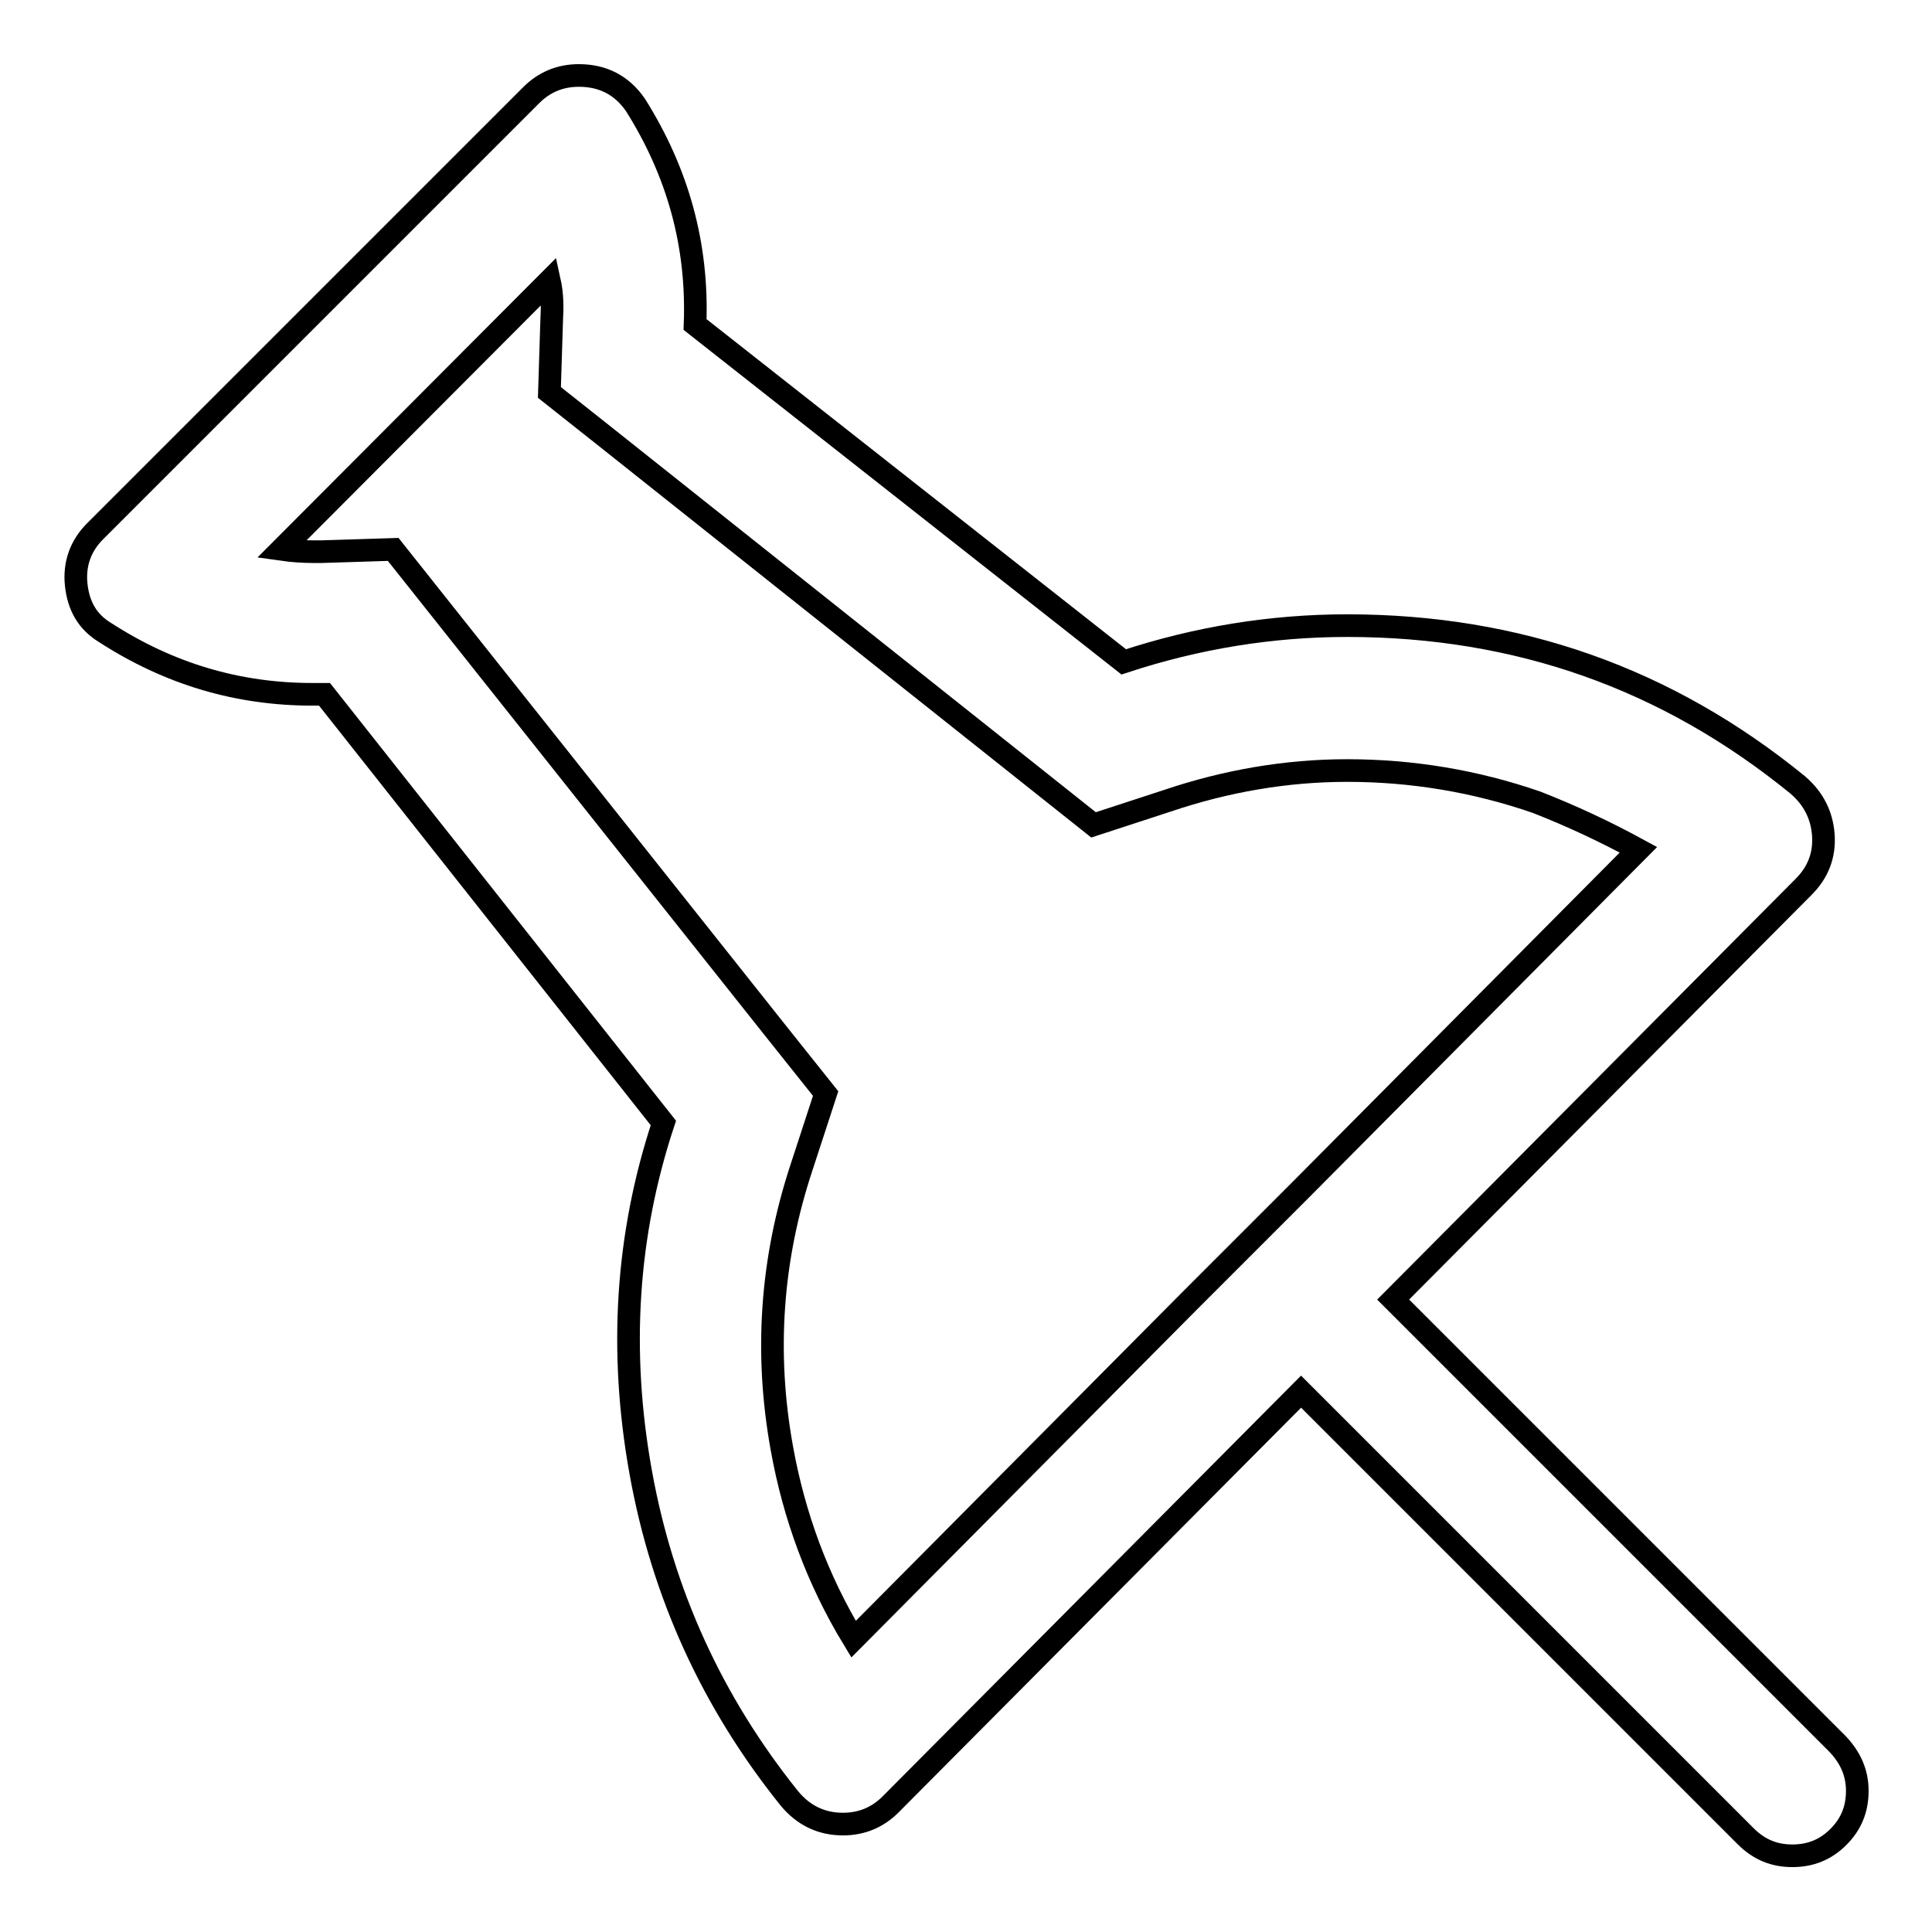
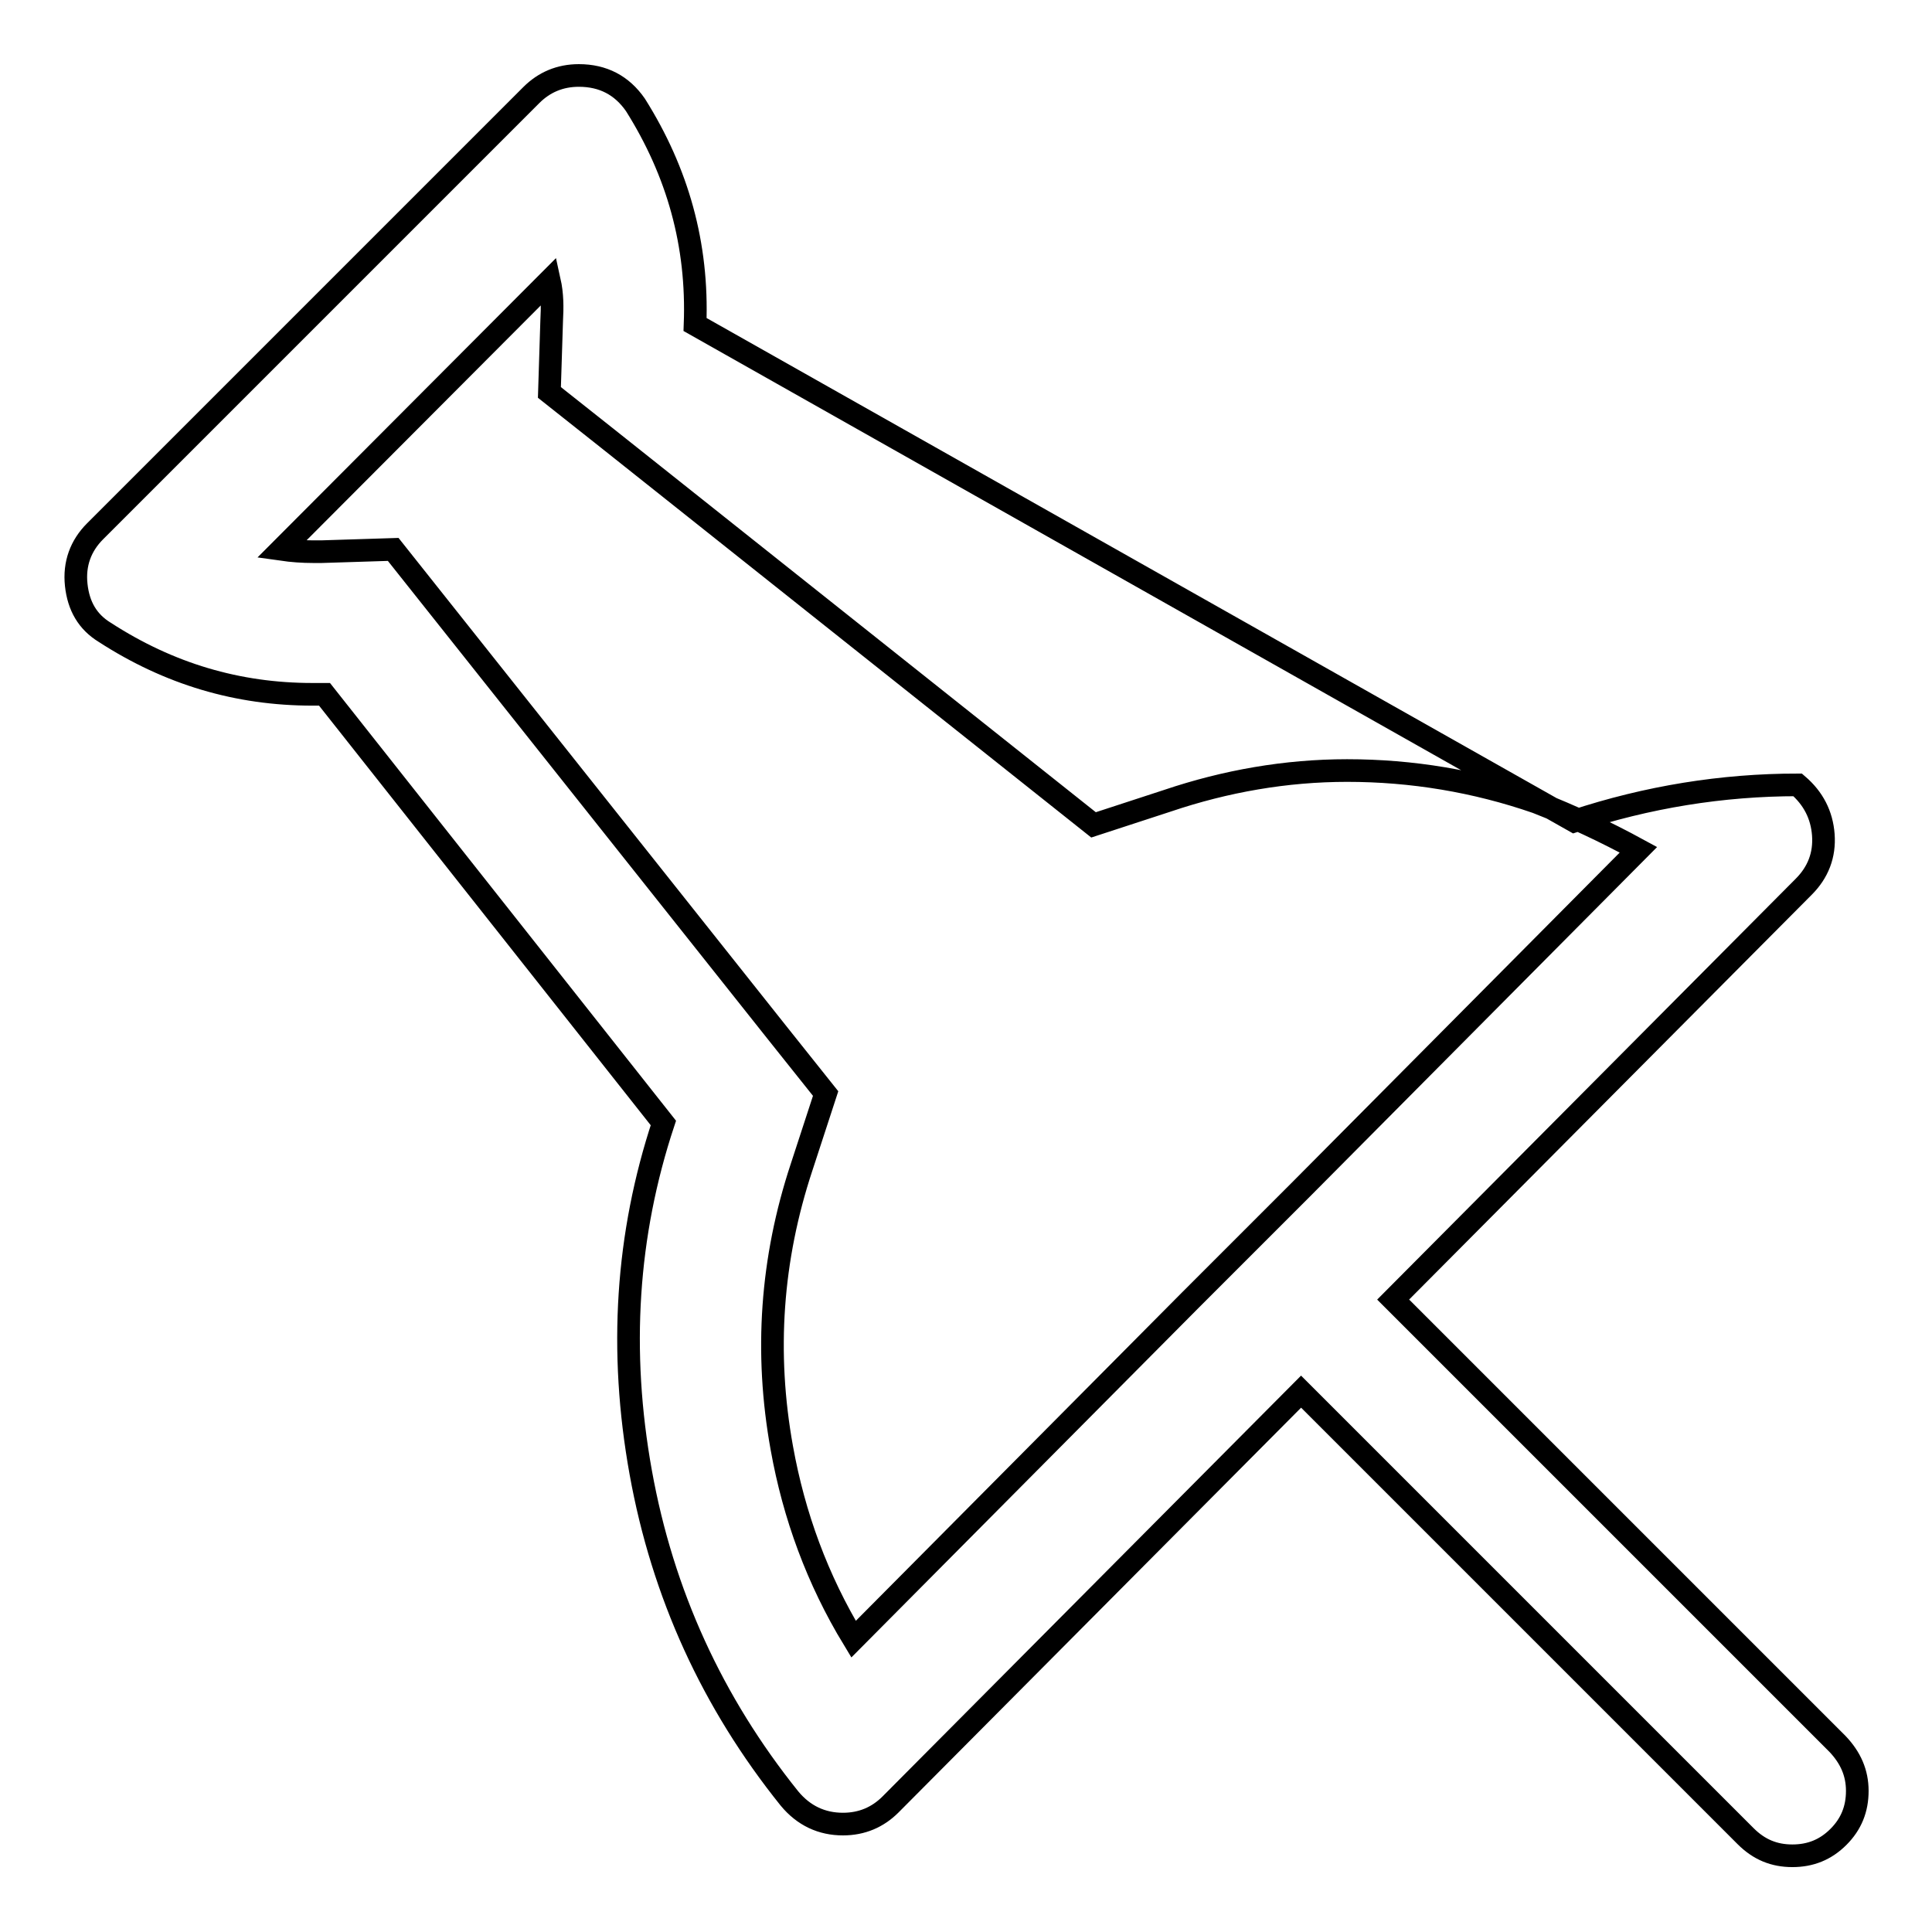
<svg xmlns="http://www.w3.org/2000/svg" version="1.1" x="0px" y="0px" viewBox="0 0 256 256" enable-background="new 0 0 256 256" xml:space="preserve">
  <g>
-     <path stroke-width="3" fill-opacity="0" stroke="#000000" d="M72.8,37.2c0.4,1.8,0.4,3.5,0.3,5.3L72.8,52l7.7,6.1l64.4,51.2l9.8-3.2c7.7-2.6,15.7-4,23.8-4 c8.6,0,17,1.4,25.1,4.2c4.6,1.8,9.1,3.9,13.5,6.3l-44.6,44.9l-14.8,14.8l-44.6,44.9c-4.8-7.9-7.9-16.4-9.5-25.3 c-2.3-12.7-1.4-25.1,2.6-37.2l3.2-9.8l-6.3-7.9l-51-64.2l-9.5,0.3h-1.1c-1.4,0-2.8-0.1-4.2-0.3L72.8,37.2z M76.7,10 c-2.5,0-4.6,0.9-6.3,2.6L12.6,70.4c-1.9,1.9-2.8,4.3-2.5,7.1c0.3,2.8,1.5,4.9,3.8,6.3c8.5,5.5,17.6,8.2,27.5,8.2h1.6l44.9,56.8 c-4.9,14.8-5.9,30.2-3,46.3c2.9,16.1,9.5,30.5,19.7,43.2c1.9,2.3,4.3,3.4,7.1,3.4c2.5,0,4.6-0.9,6.3-2.6l54.4-54.7l58.9,58.9 c1.8,1.8,3.8,2.6,6.2,2.6c2.4,0,4.4-0.8,6.1-2.5c1.7-1.7,2.5-3.7,2.5-6.1c0-2.4-0.9-4.4-2.6-6.2l-58.9-58.9l54.4-54.7 c1.9-1.9,2.8-4.2,2.6-6.9c-0.2-2.6-1.3-4.8-3.4-6.6c-17.3-14.1-37.1-21.1-59.7-21.1c-10,0-19.9,1.6-29.6,4.8L92.1,43 c0.4-10.6-2.3-20.2-7.9-29.1C82.4,11.3,79.9,10,76.7,10L76.7,10z" />
+     <path stroke-width="3" fill-opacity="0" stroke="#000000" d="M72.8,37.2c0.4,1.8,0.4,3.5,0.3,5.3L72.8,52l7.7,6.1l64.4,51.2l9.8-3.2c7.7-2.6,15.7-4,23.8-4 c8.6,0,17,1.4,25.1,4.2c4.6,1.8,9.1,3.9,13.5,6.3l-44.6,44.9l-14.8,14.8l-44.6,44.9c-4.8-7.9-7.9-16.4-9.5-25.3 c-2.3-12.7-1.4-25.1,2.6-37.2l3.2-9.8l-6.3-7.9l-51-64.2l-9.5,0.3h-1.1c-1.4,0-2.8-0.1-4.2-0.3L72.8,37.2z M76.7,10 c-2.5,0-4.6,0.9-6.3,2.6L12.6,70.4c-1.9,1.9-2.8,4.3-2.5,7.1c0.3,2.8,1.5,4.9,3.8,6.3c8.5,5.5,17.6,8.2,27.5,8.2h1.6l44.9,56.8 c-4.9,14.8-5.9,30.2-3,46.3c2.9,16.1,9.5,30.5,19.7,43.2c1.9,2.3,4.3,3.4,7.1,3.4c2.5,0,4.6-0.9,6.3-2.6l54.4-54.7l58.9,58.9 c1.8,1.8,3.8,2.6,6.2,2.6c2.4,0,4.4-0.8,6.1-2.5c1.7-1.7,2.5-3.7,2.5-6.1c0-2.4-0.9-4.4-2.6-6.2l-58.9-58.9l54.4-54.7 c1.9-1.9,2.8-4.2,2.6-6.9c-0.2-2.6-1.3-4.8-3.4-6.6c-10,0-19.9,1.6-29.6,4.8L92.1,43 c0.4-10.6-2.3-20.2-7.9-29.1C82.4,11.3,79.9,10,76.7,10L76.7,10z" />
  </g>
</svg>